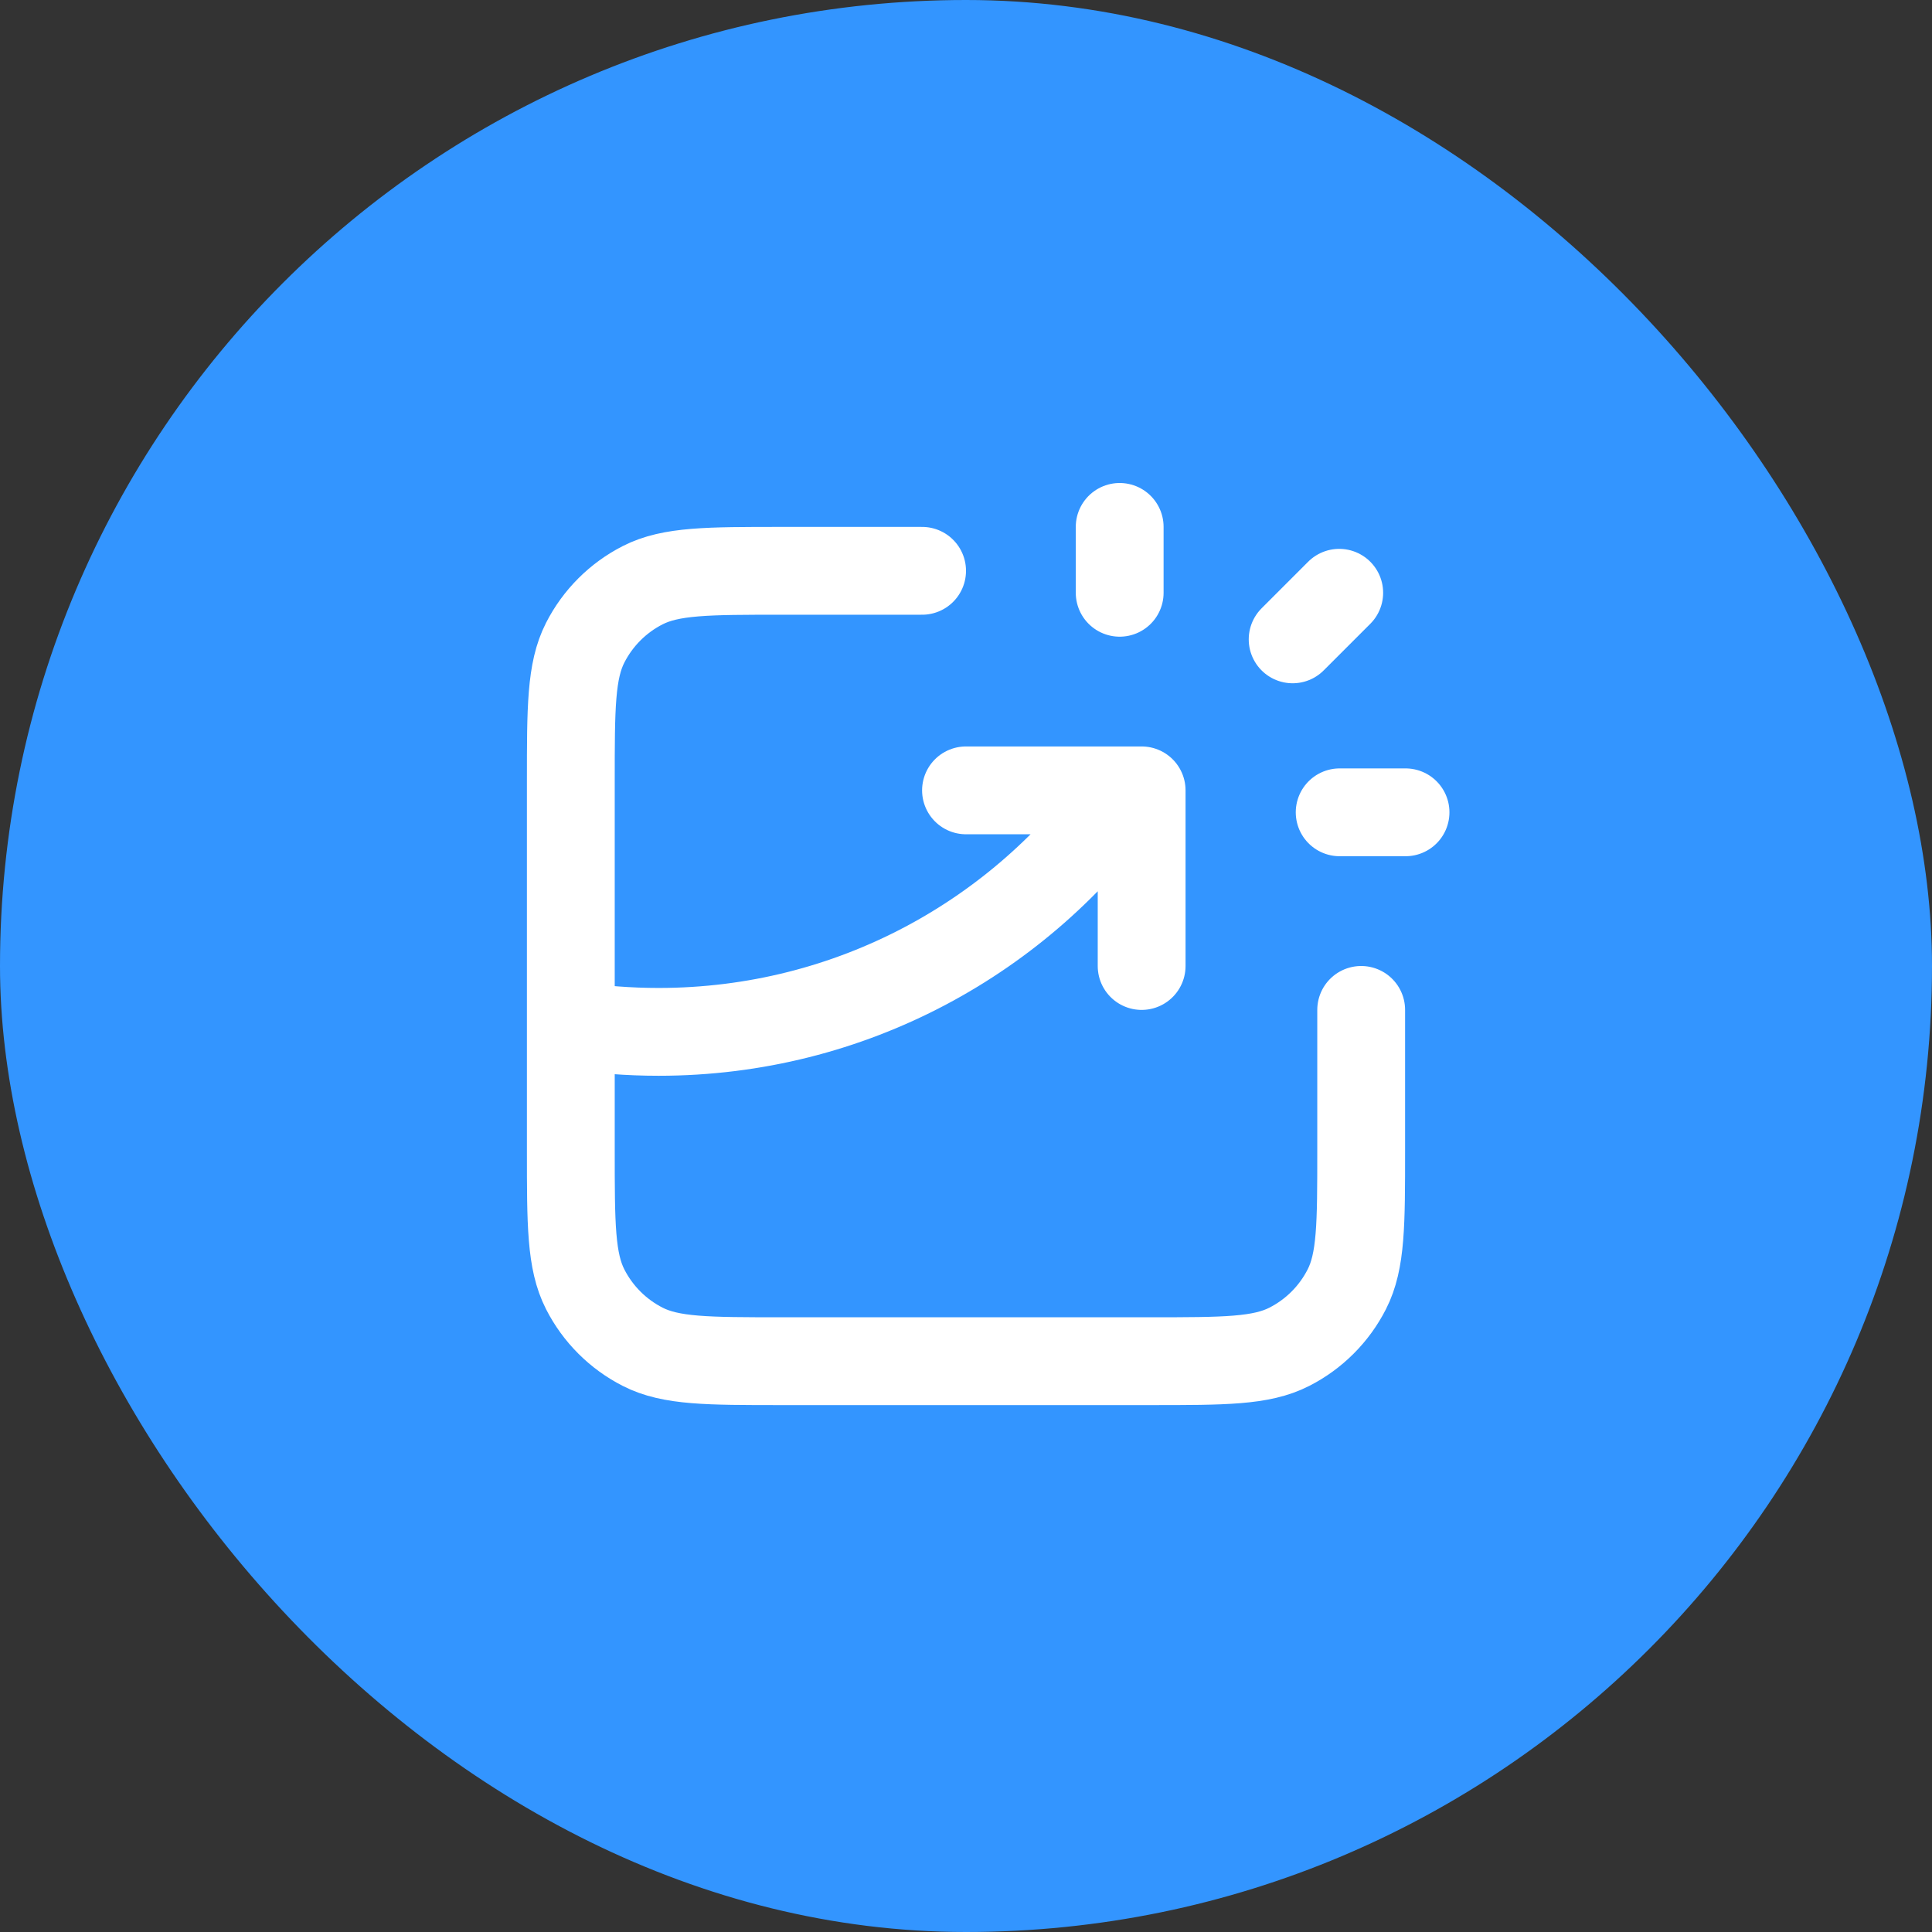
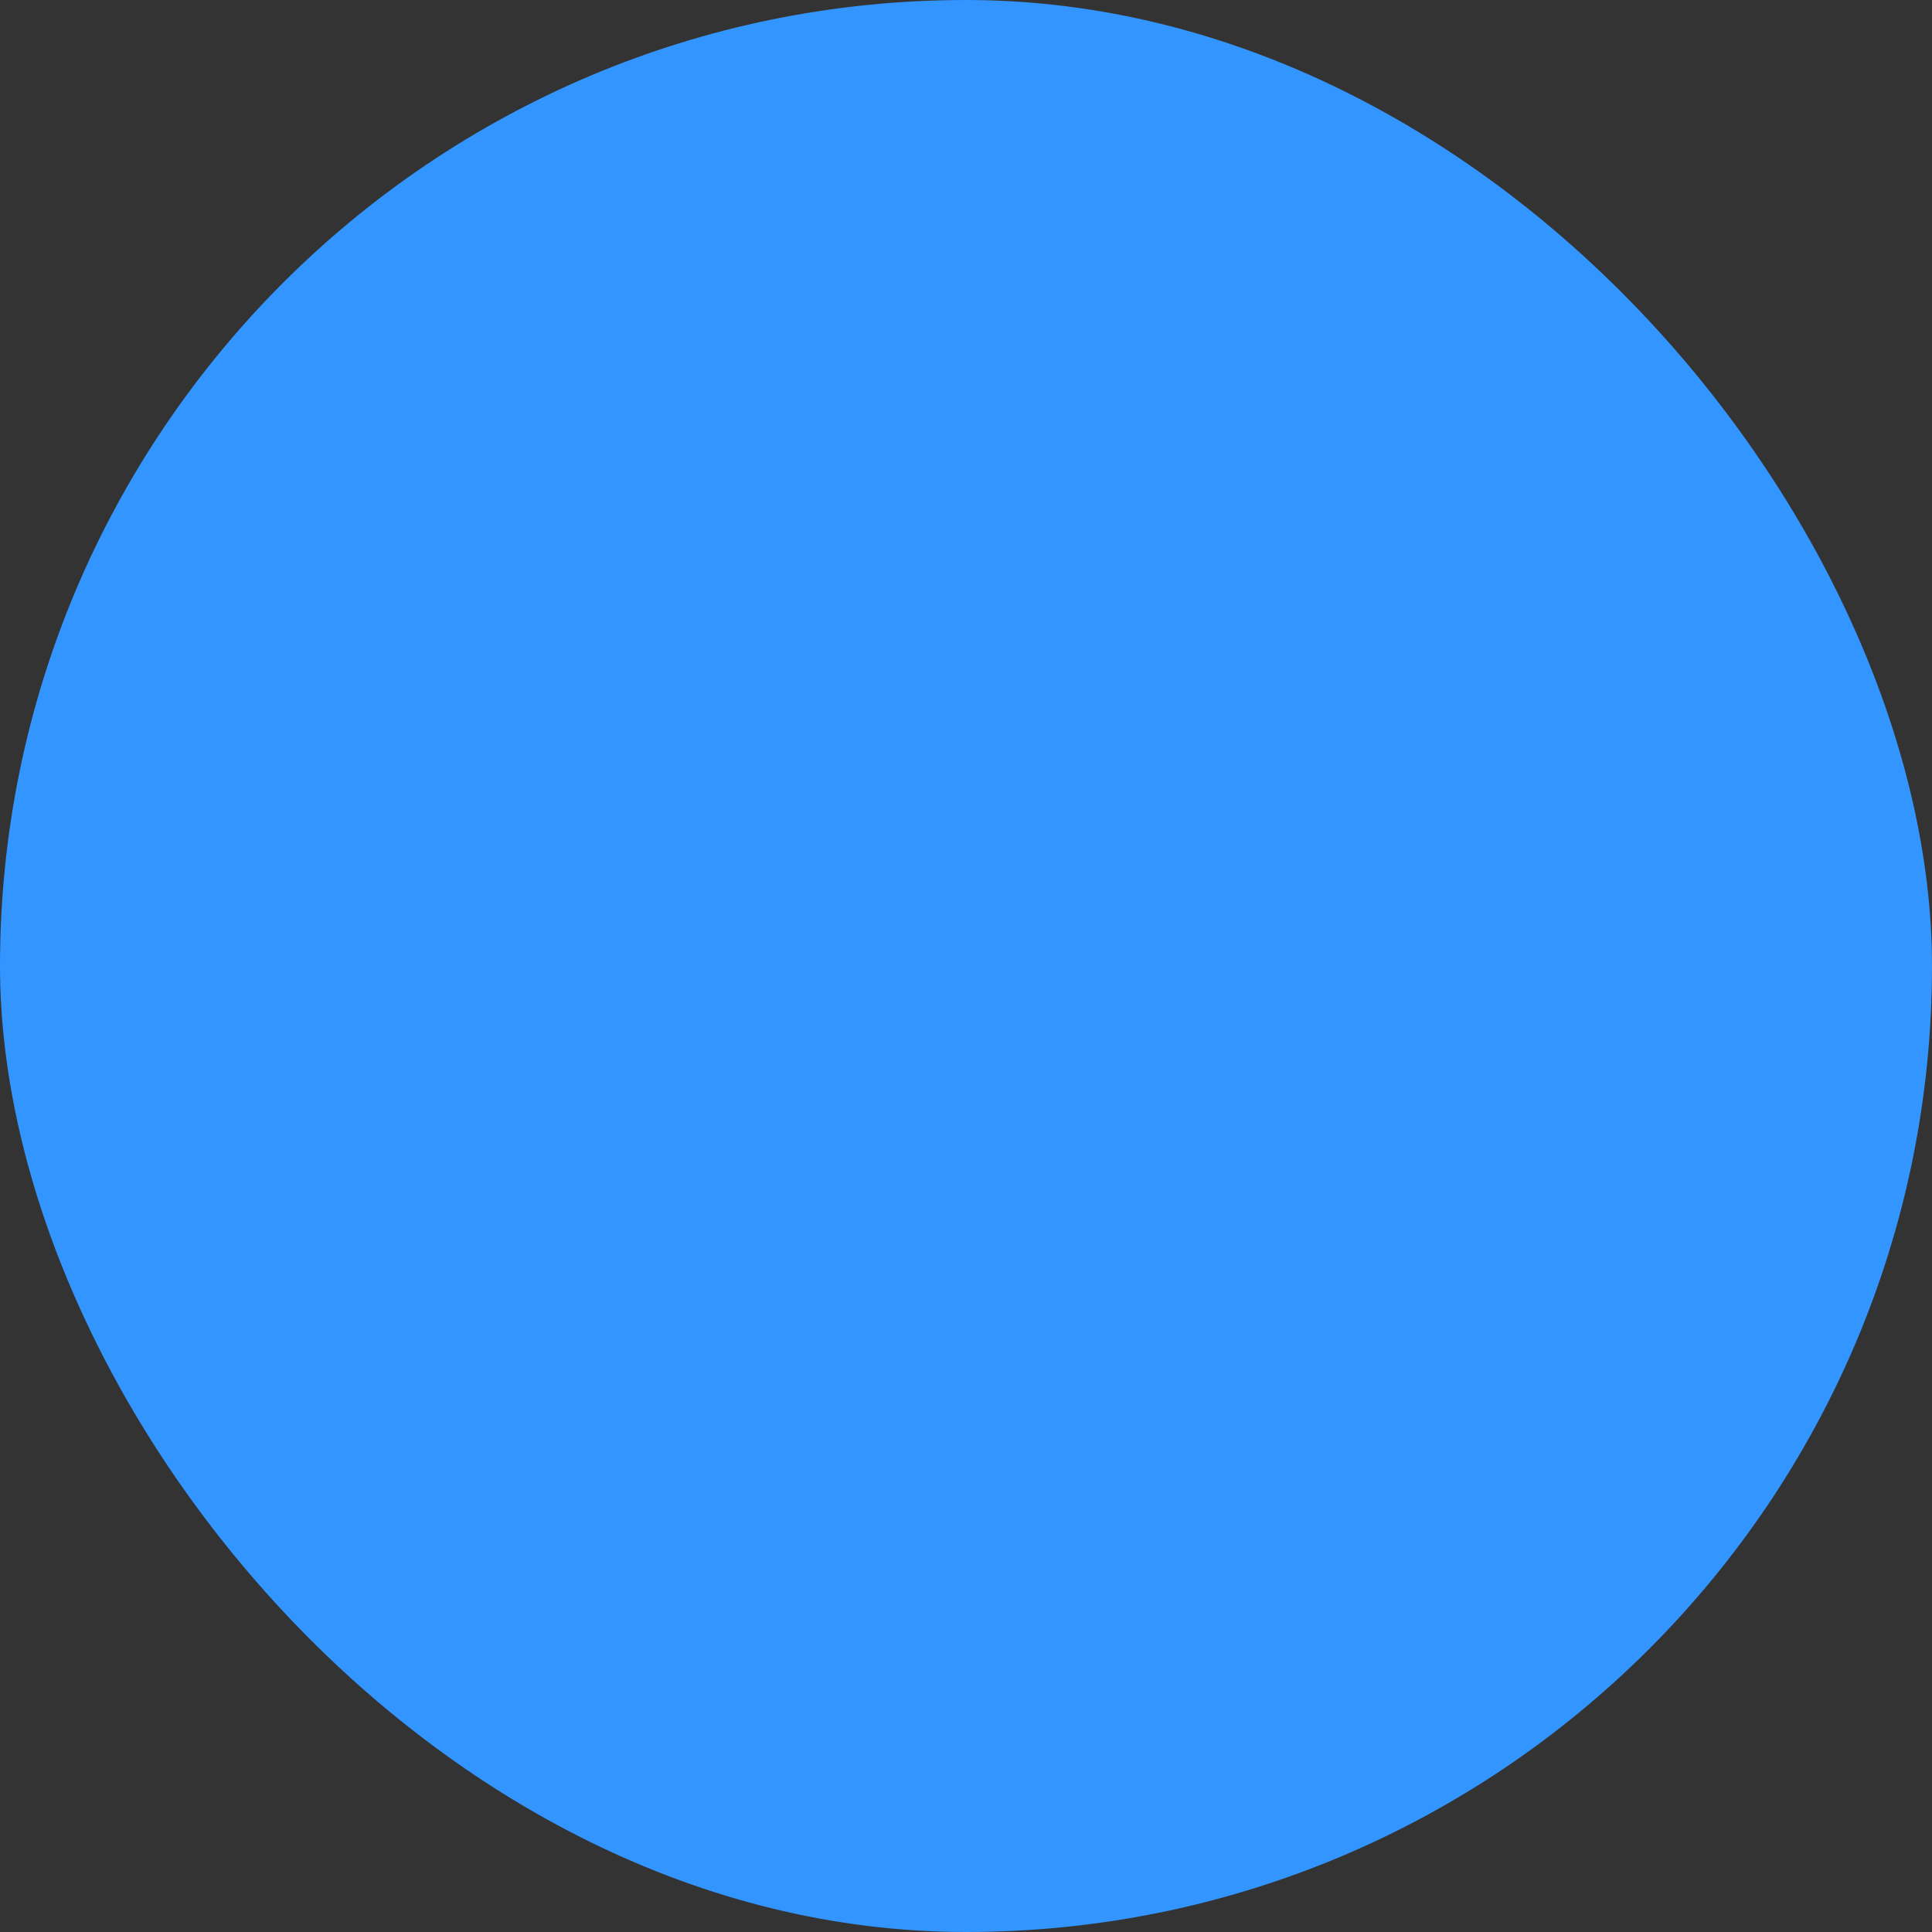
<svg xmlns="http://www.w3.org/2000/svg" width="44" height="44" viewBox="0 0 44 44" fill="none">
  <rect x="0" y="0" width="44" height="44" fill="#333333" stroke="none" />
  <rect width="44" height="44" rx="22" fill="#3395FF" />
-   <path d="M21 13H17.8C16.12 13 15.28 13 14.638 13.327C14.073 13.615 13.615 14.073 13.327 14.638C13 15.28 13 16.12 13 17.8V26.2C13 27.88 13 28.72 13.327 29.362C13.615 29.927 14.073 30.385 14.638 30.673C15.28 31 16.12 31 17.8 31H26.2C27.88 31 28.72 31 29.362 30.673C29.927 30.385 30.385 29.927 30.673 29.362C31 28.72 31 27.88 31 26.2V23M22 18H26V22M25.5 13.5V12M29.439 14.561L30.5 13.5M30.51 18.5H32.01M13 23.347C13.652 23.448 14.32 23.5 15 23.5C19.386 23.5 23.265 21.328 25.62 18" stroke="white" stroke-width="2" stroke-linecap="round" stroke-linejoin="round" />
</svg>